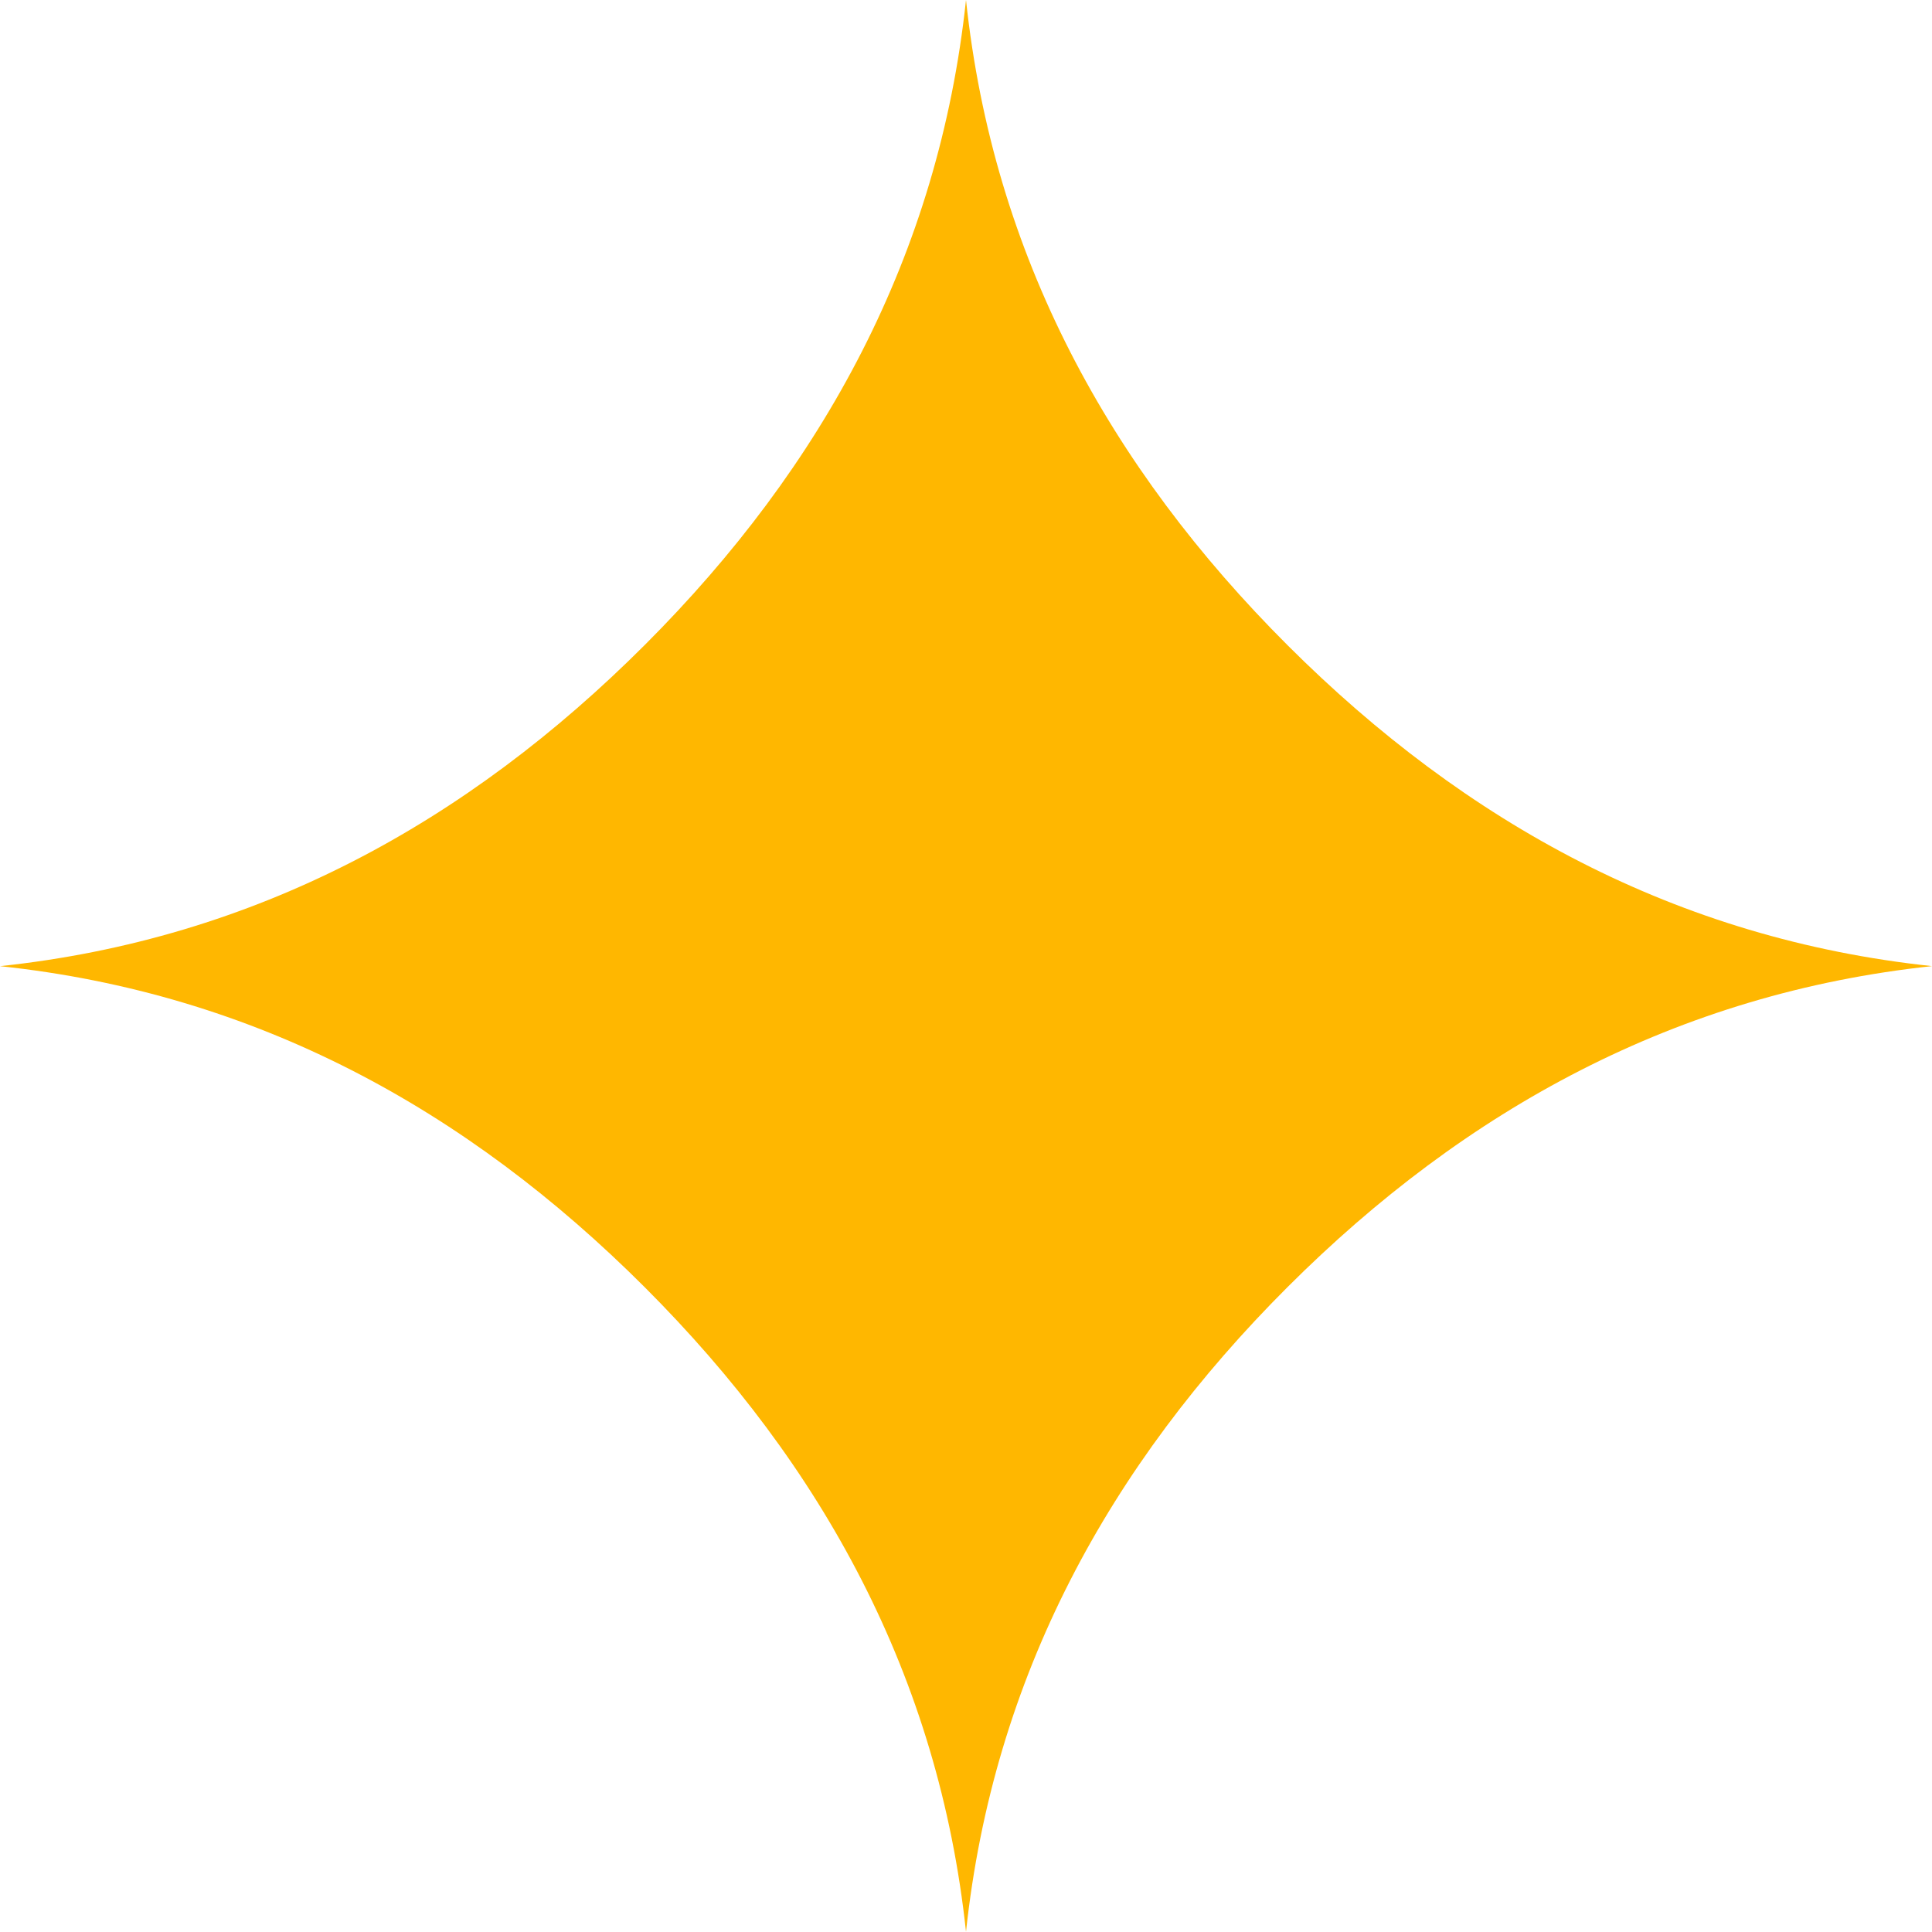
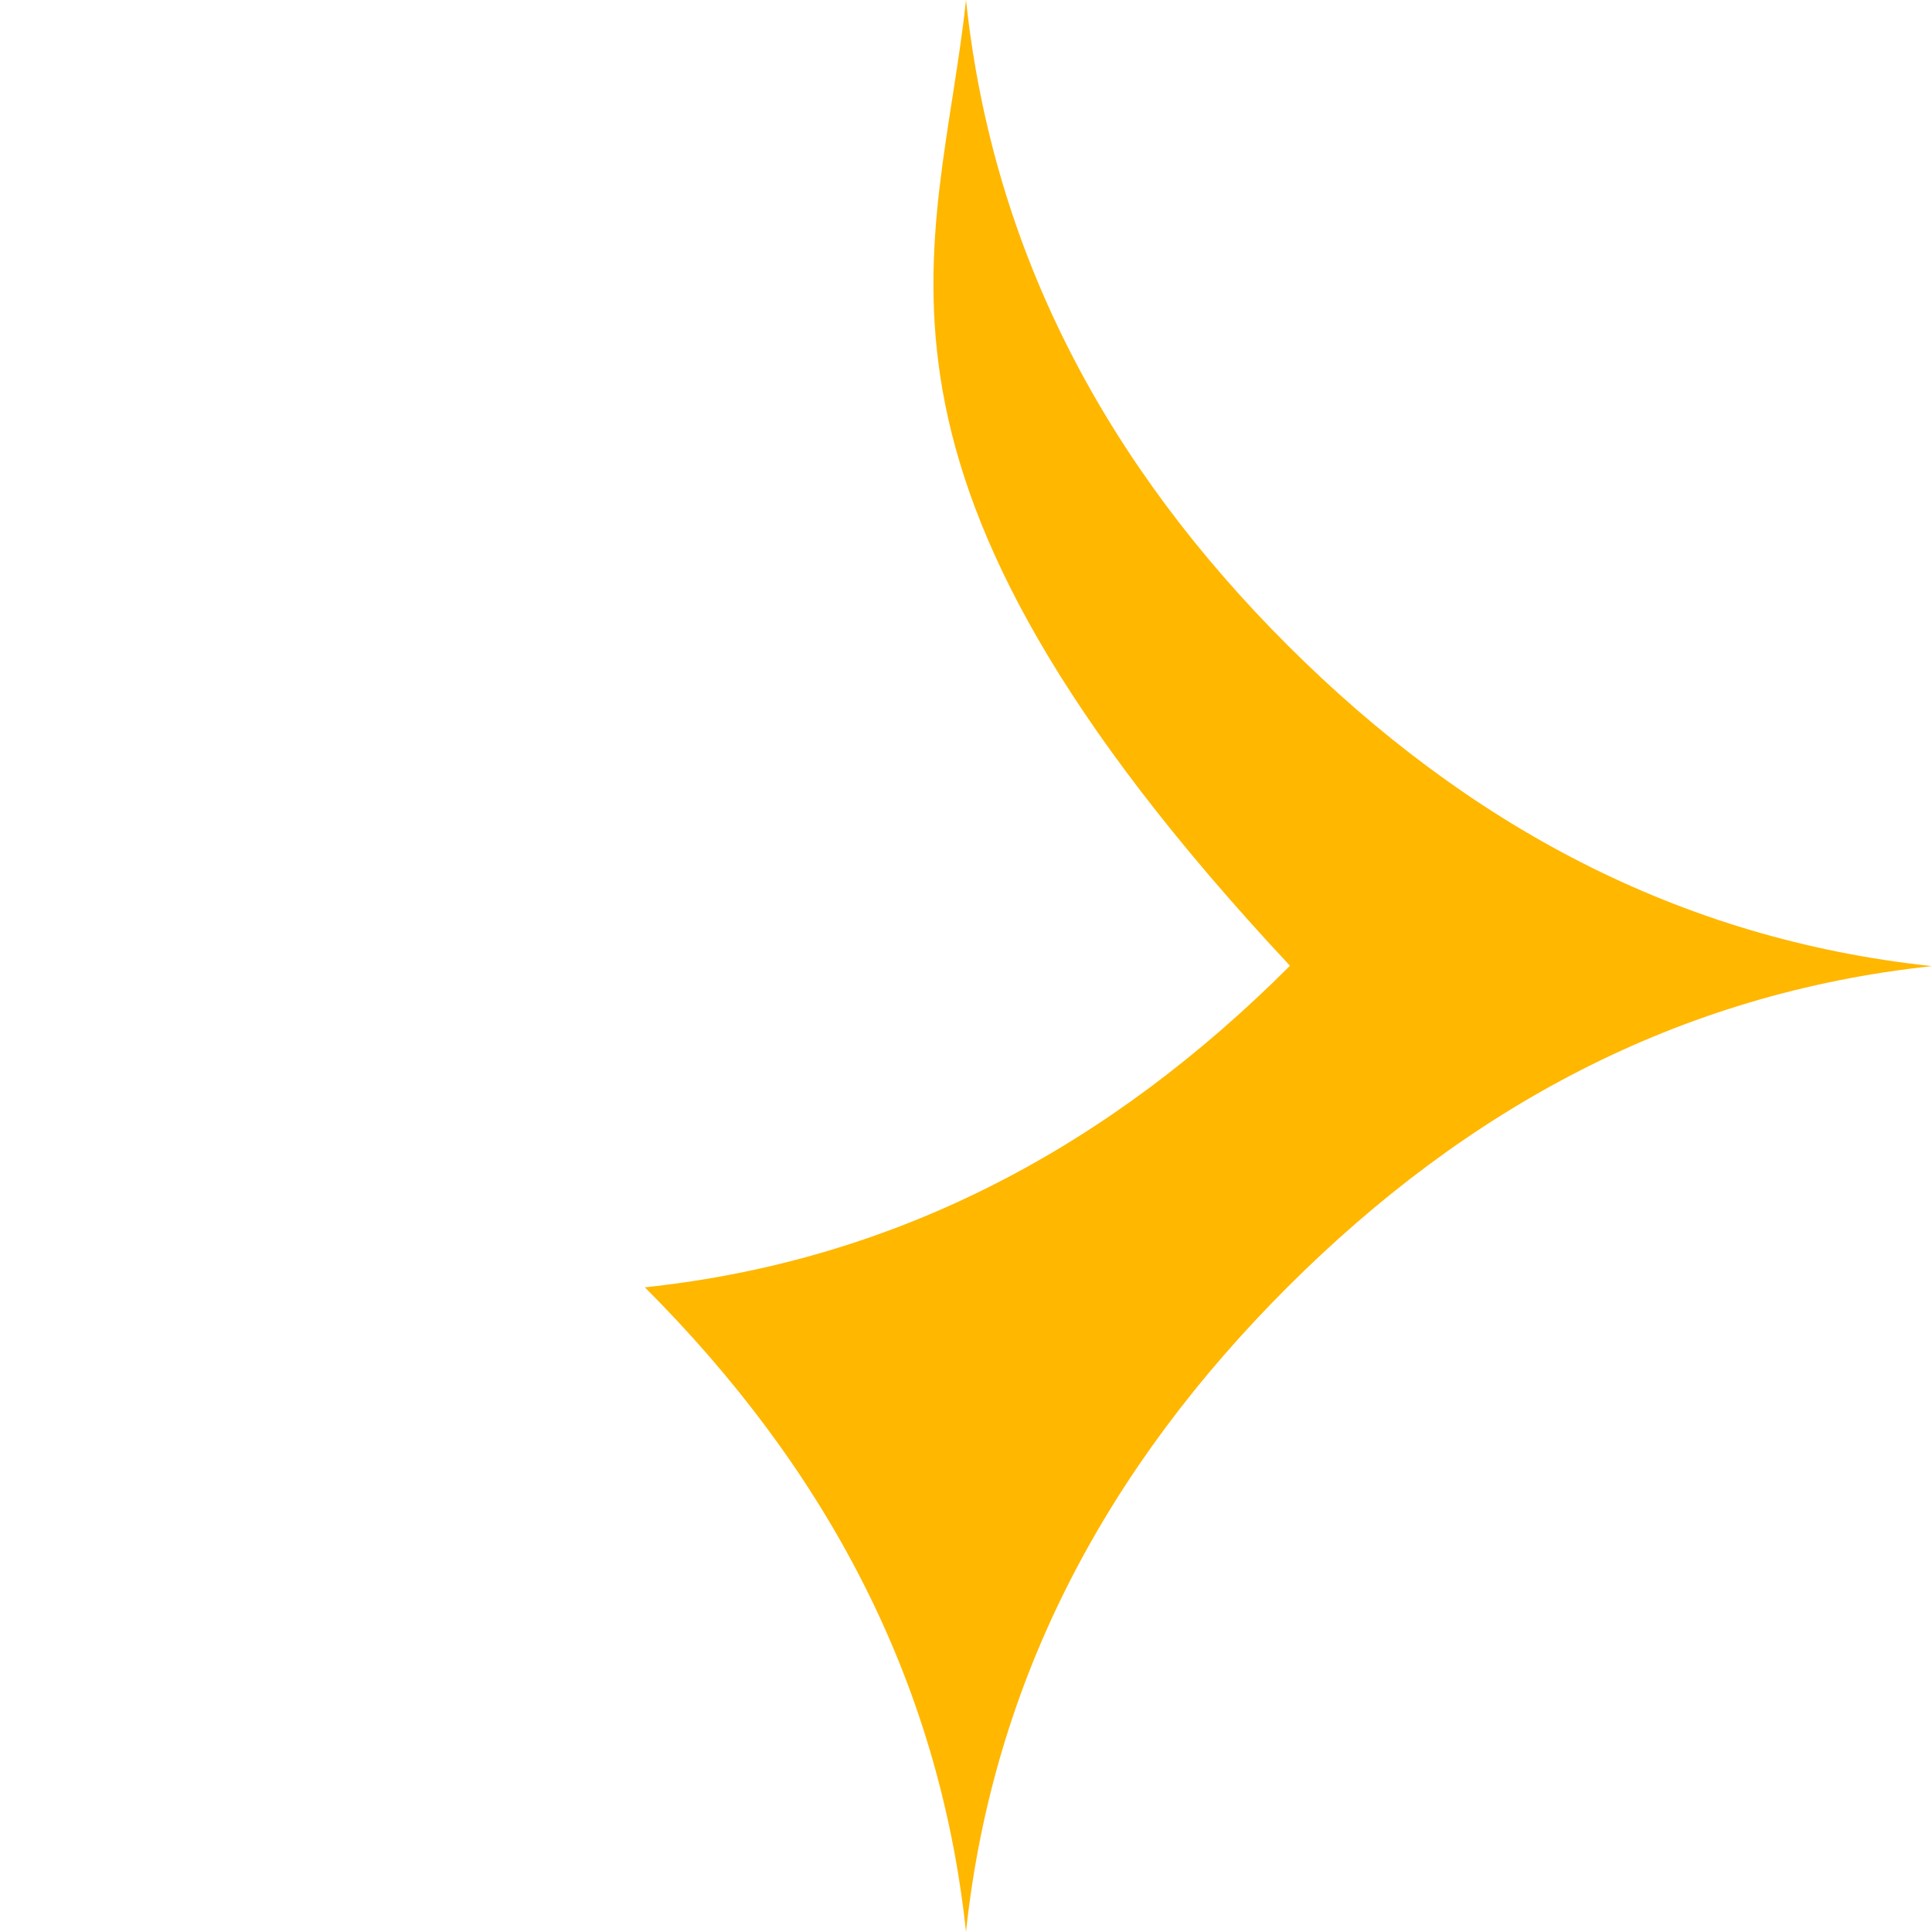
<svg xmlns="http://www.w3.org/2000/svg" id="_Слой_1" data-name="Слой 1" width="481.12" height="481.06" viewBox="0 0 481.12 481.06">
  <defs>
    <style> .cls-1 { fill: #ffb700; stroke-width: 0px; } </style>
  </defs>
-   <path class="cls-1" d="m240.56,481.06c-6.8-63.48-35.6-116.09-79.98-160.48C116.19,276.19,63.6,247.35,0,240.6c63.58-6.75,116.23-35.62,160.66-80.08C205.01,116.13,233.76,63.53,240.56,0c6.78,63.64,35.65,116.33,80.15,160.75,44.38,44.3,96.93,73.09,160.4,79.84-63.5,6.79-116.07,35.58-160.45,79.9-44.45,44.4-73.29,97.01-80.1,160.57Z" />
+   <path class="cls-1" d="m240.56,481.06c-6.8-63.48-35.6-116.09-79.98-160.48c63.58-6.75,116.23-35.62,160.66-80.08C205.01,116.13,233.76,63.53,240.56,0c6.78,63.64,35.65,116.33,80.15,160.75,44.38,44.3,96.93,73.09,160.4,79.84-63.5,6.79-116.07,35.58-160.45,79.9-44.45,44.4-73.29,97.01-80.1,160.57Z" />
</svg>